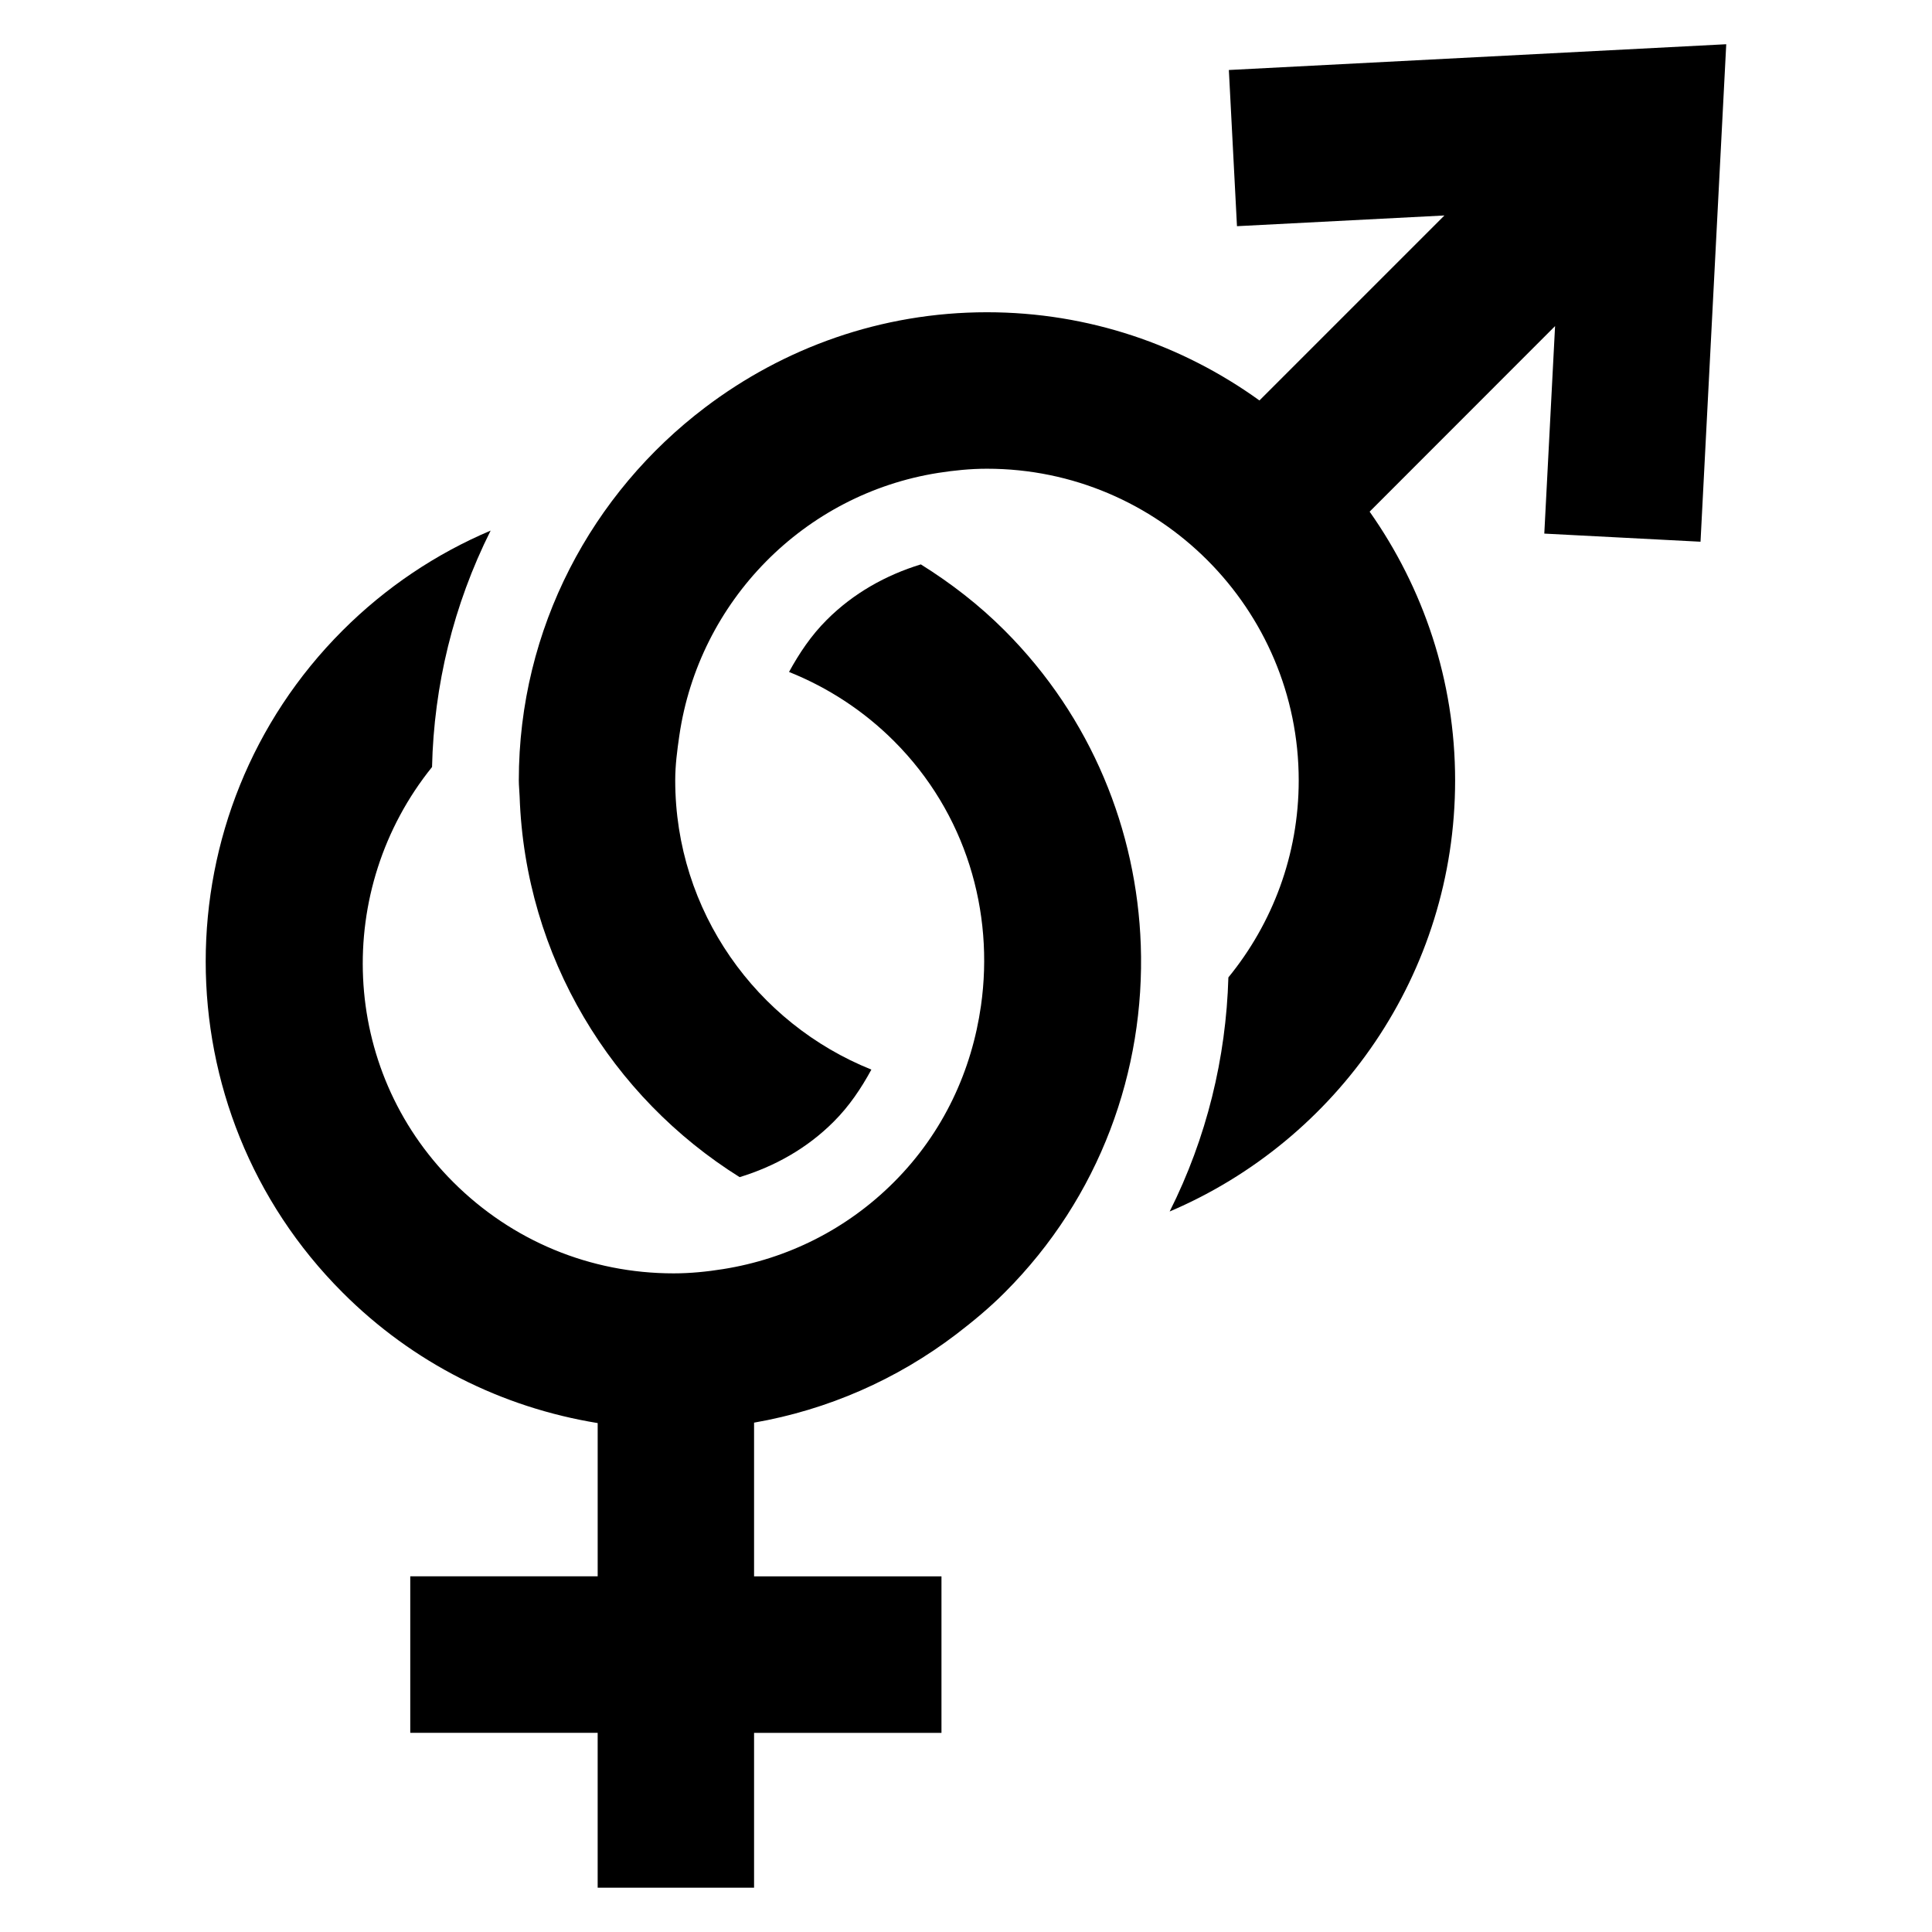
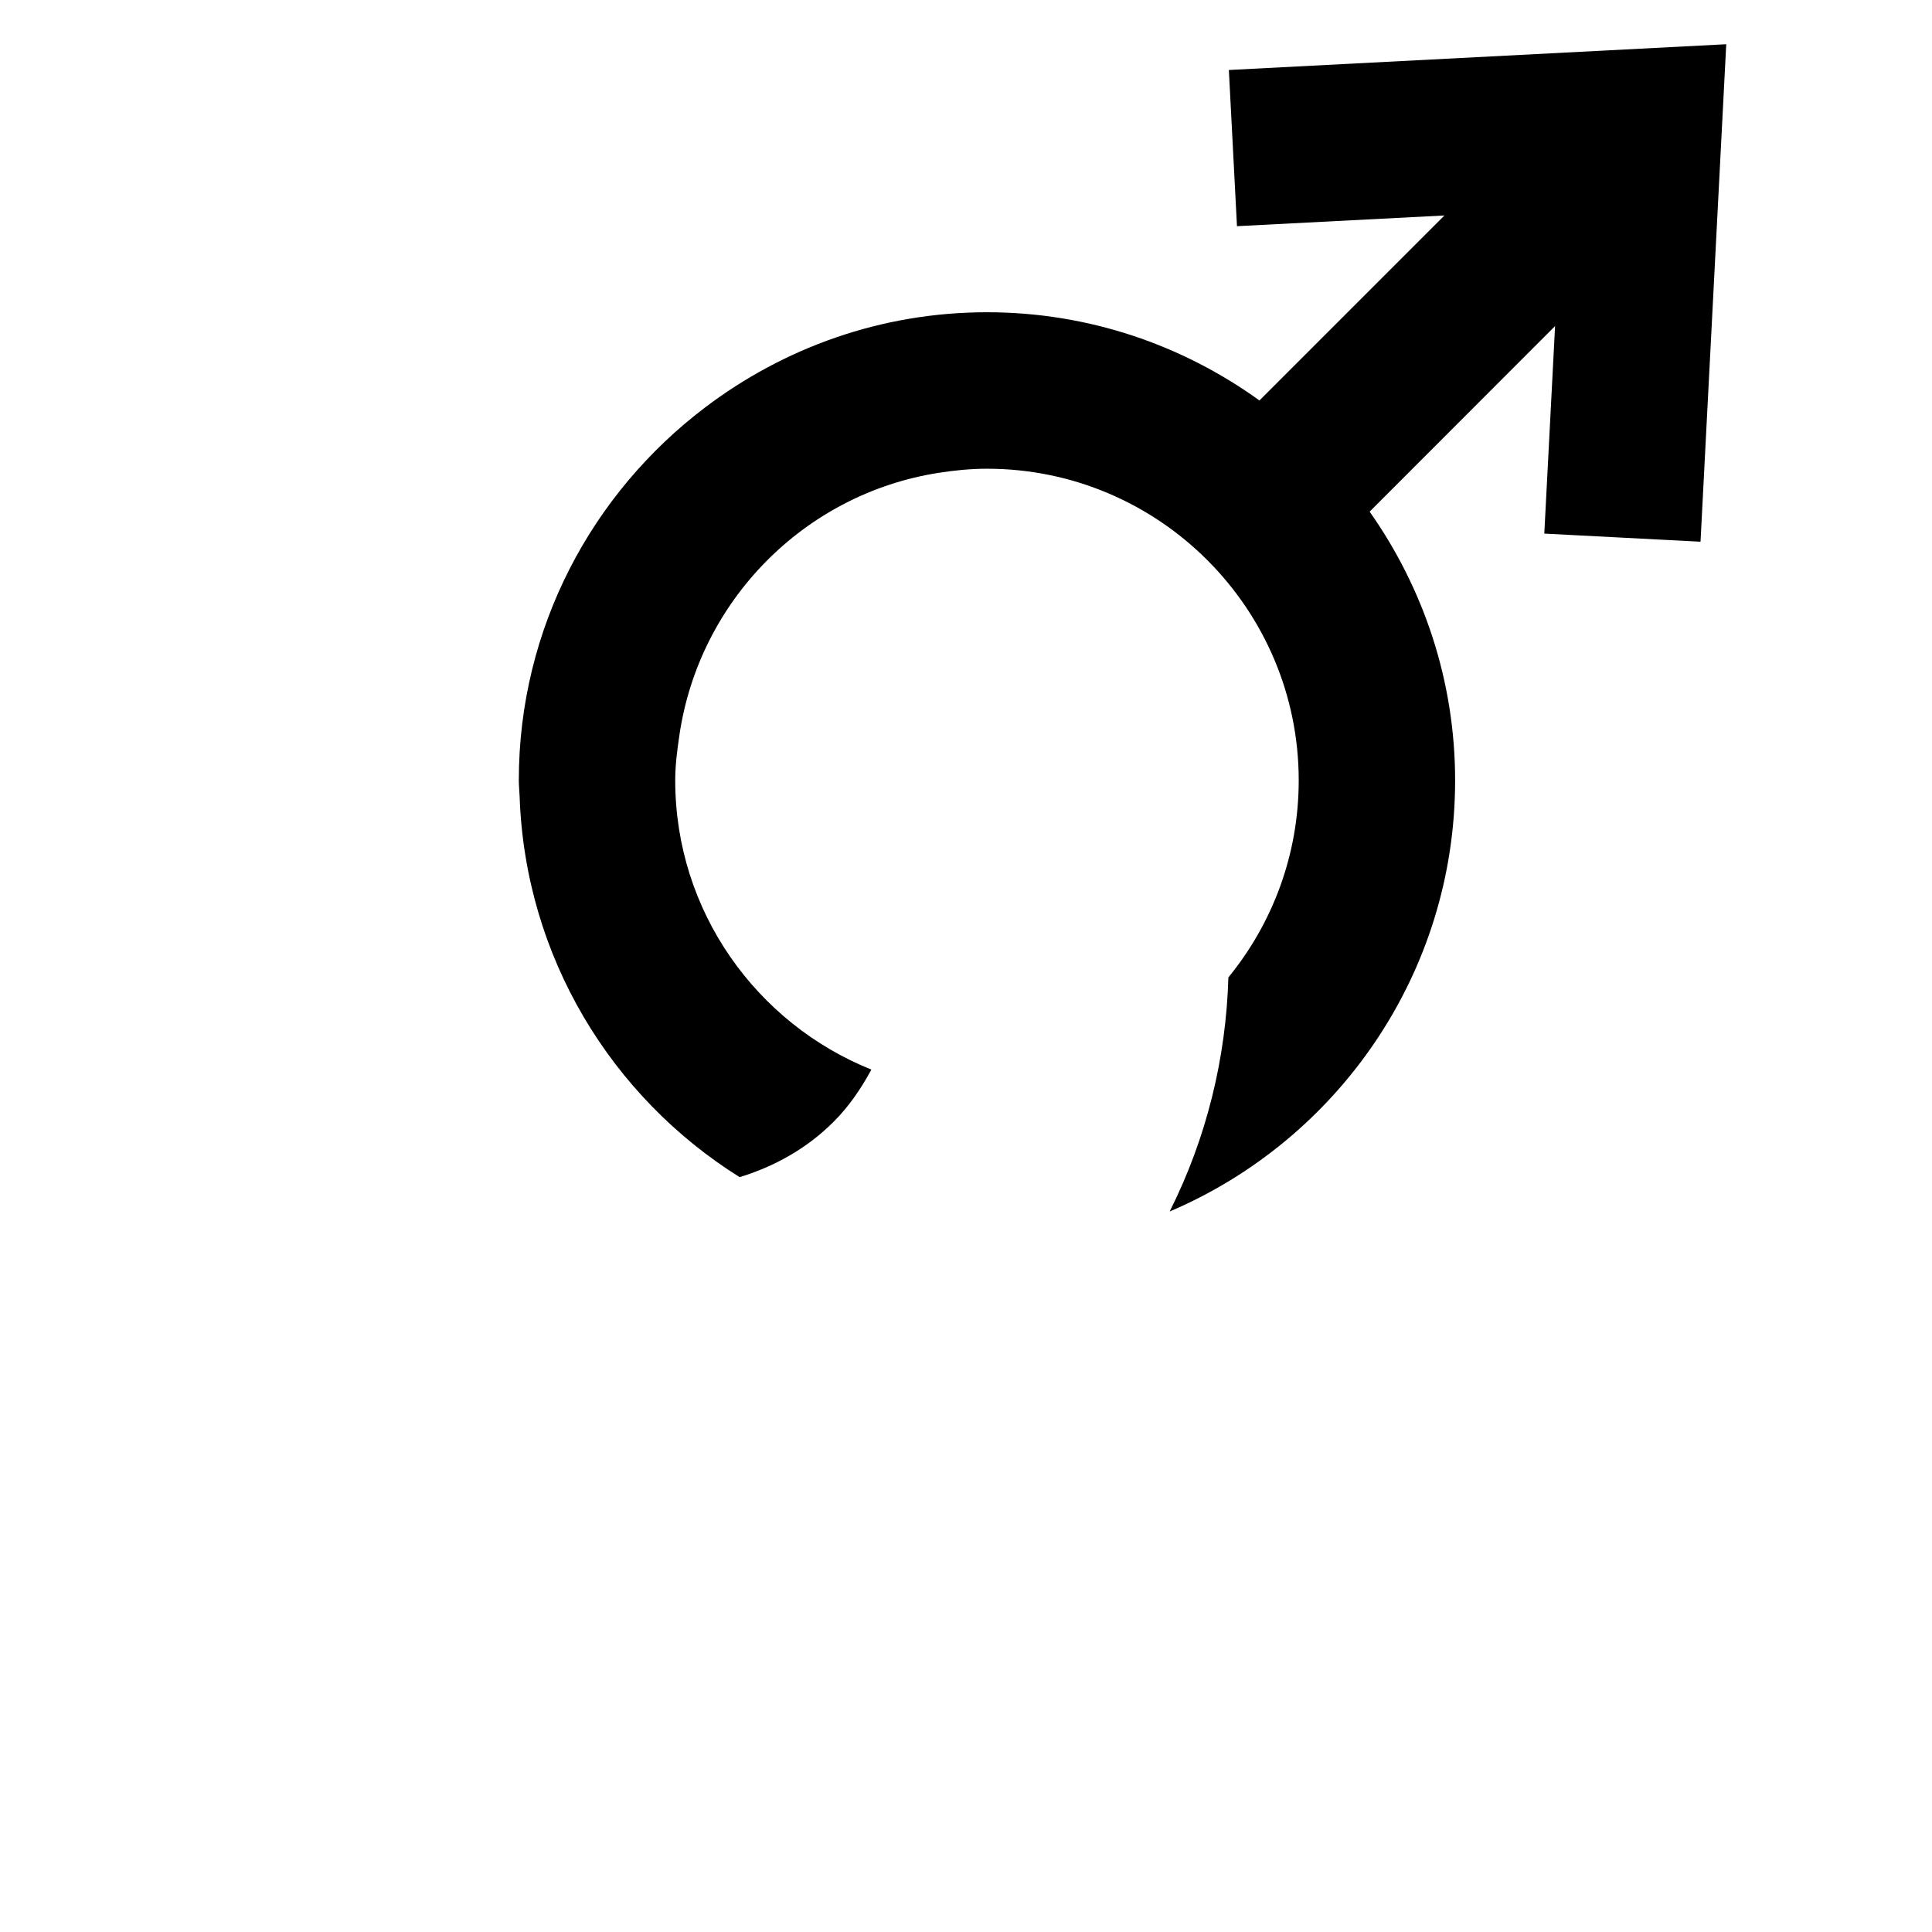
<svg xmlns="http://www.w3.org/2000/svg" fill="#000000" width="800px" height="800px" version="1.1" viewBox="144 144 512 512">
  <g>
    <path d="m469.66 162.55 2.152 41.391 54.977-2.84-49.023 49.023c-20.367-14.672-45.266-23.375-72.211-23.375-28.062 0-53.879 9.449-74.688 25.223-29.922 22.656-49.375 58.473-49.375 98.824 0 1.465 0.168 2.871 0.215 4.289 1.465 42.551 24.383 79.648 58.305 100.87 9.281-2.84 17.879-7.633 24.93-14.703 4.152-4.137 7.312-8.887 9.984-13.801-30.41-12.199-51.984-41.922-51.984-76.656 0-4.031 0.52-7.938 1.082-11.801 5.176-35.695 33.066-64.074 68.641-69.68 4.215-0.656 8.504-1.098 12.902-1.098 45.555 0 82.609 37.066 82.609 82.594 0 19.801-6.992 37.953-18.641 52.215-0.609 21.312-5.754 42.52-15.559 62.031 44.426-18.902 75.648-62.977 75.648-114.23 0-26.504-8.441-51.051-22.656-71.234l49.145-49.176-2.856 54.992 41.402 2.152 6.816-131.84z" />
-     <path d="m388.03 293.57c-9.266 2.84-17.863 7.633-24.93 14.703-4.152 4.137-7.312 8.887-10 13.801 10.289 4.121 19.754 10.258 27.832 18.336 19.082 19.082 26.578 45.234 23.039 70.105-2.426 17.113-9.922 33.602-23.039 46.73-12.457 12.488-28.23 20.367-45.312 23.082-4.305 0.688-8.672 1.129-13.113 1.129-22.062 0-42.809-8.594-58.426-24.215-30.074-30.062-31.695-77.555-5.586-109.97 0.488-21.559 5.664-42.961 15.527-62.656-14.473 6.137-27.785 15.023-39.234 26.473-48.367 48.367-48.367 127.08 0 175.45 18.609 18.641 42.121 30.441 67.602 34.594v40.609l-49.668 0.004v41.48h49.664v41.039h41.449v-41.035h49.664v-41.48h-49.664v-40.73c19.527-3.406 37.832-11.418 53.633-23.465 4.441-3.406 8.762-6.977 12.777-11.008 25.297-25.281 37.234-58.883 36.074-92.105-1.07-30.289-13.008-60.258-36.074-83.344-6.777-6.797-14.273-12.566-22.215-17.527z" />
  </g>
</svg>